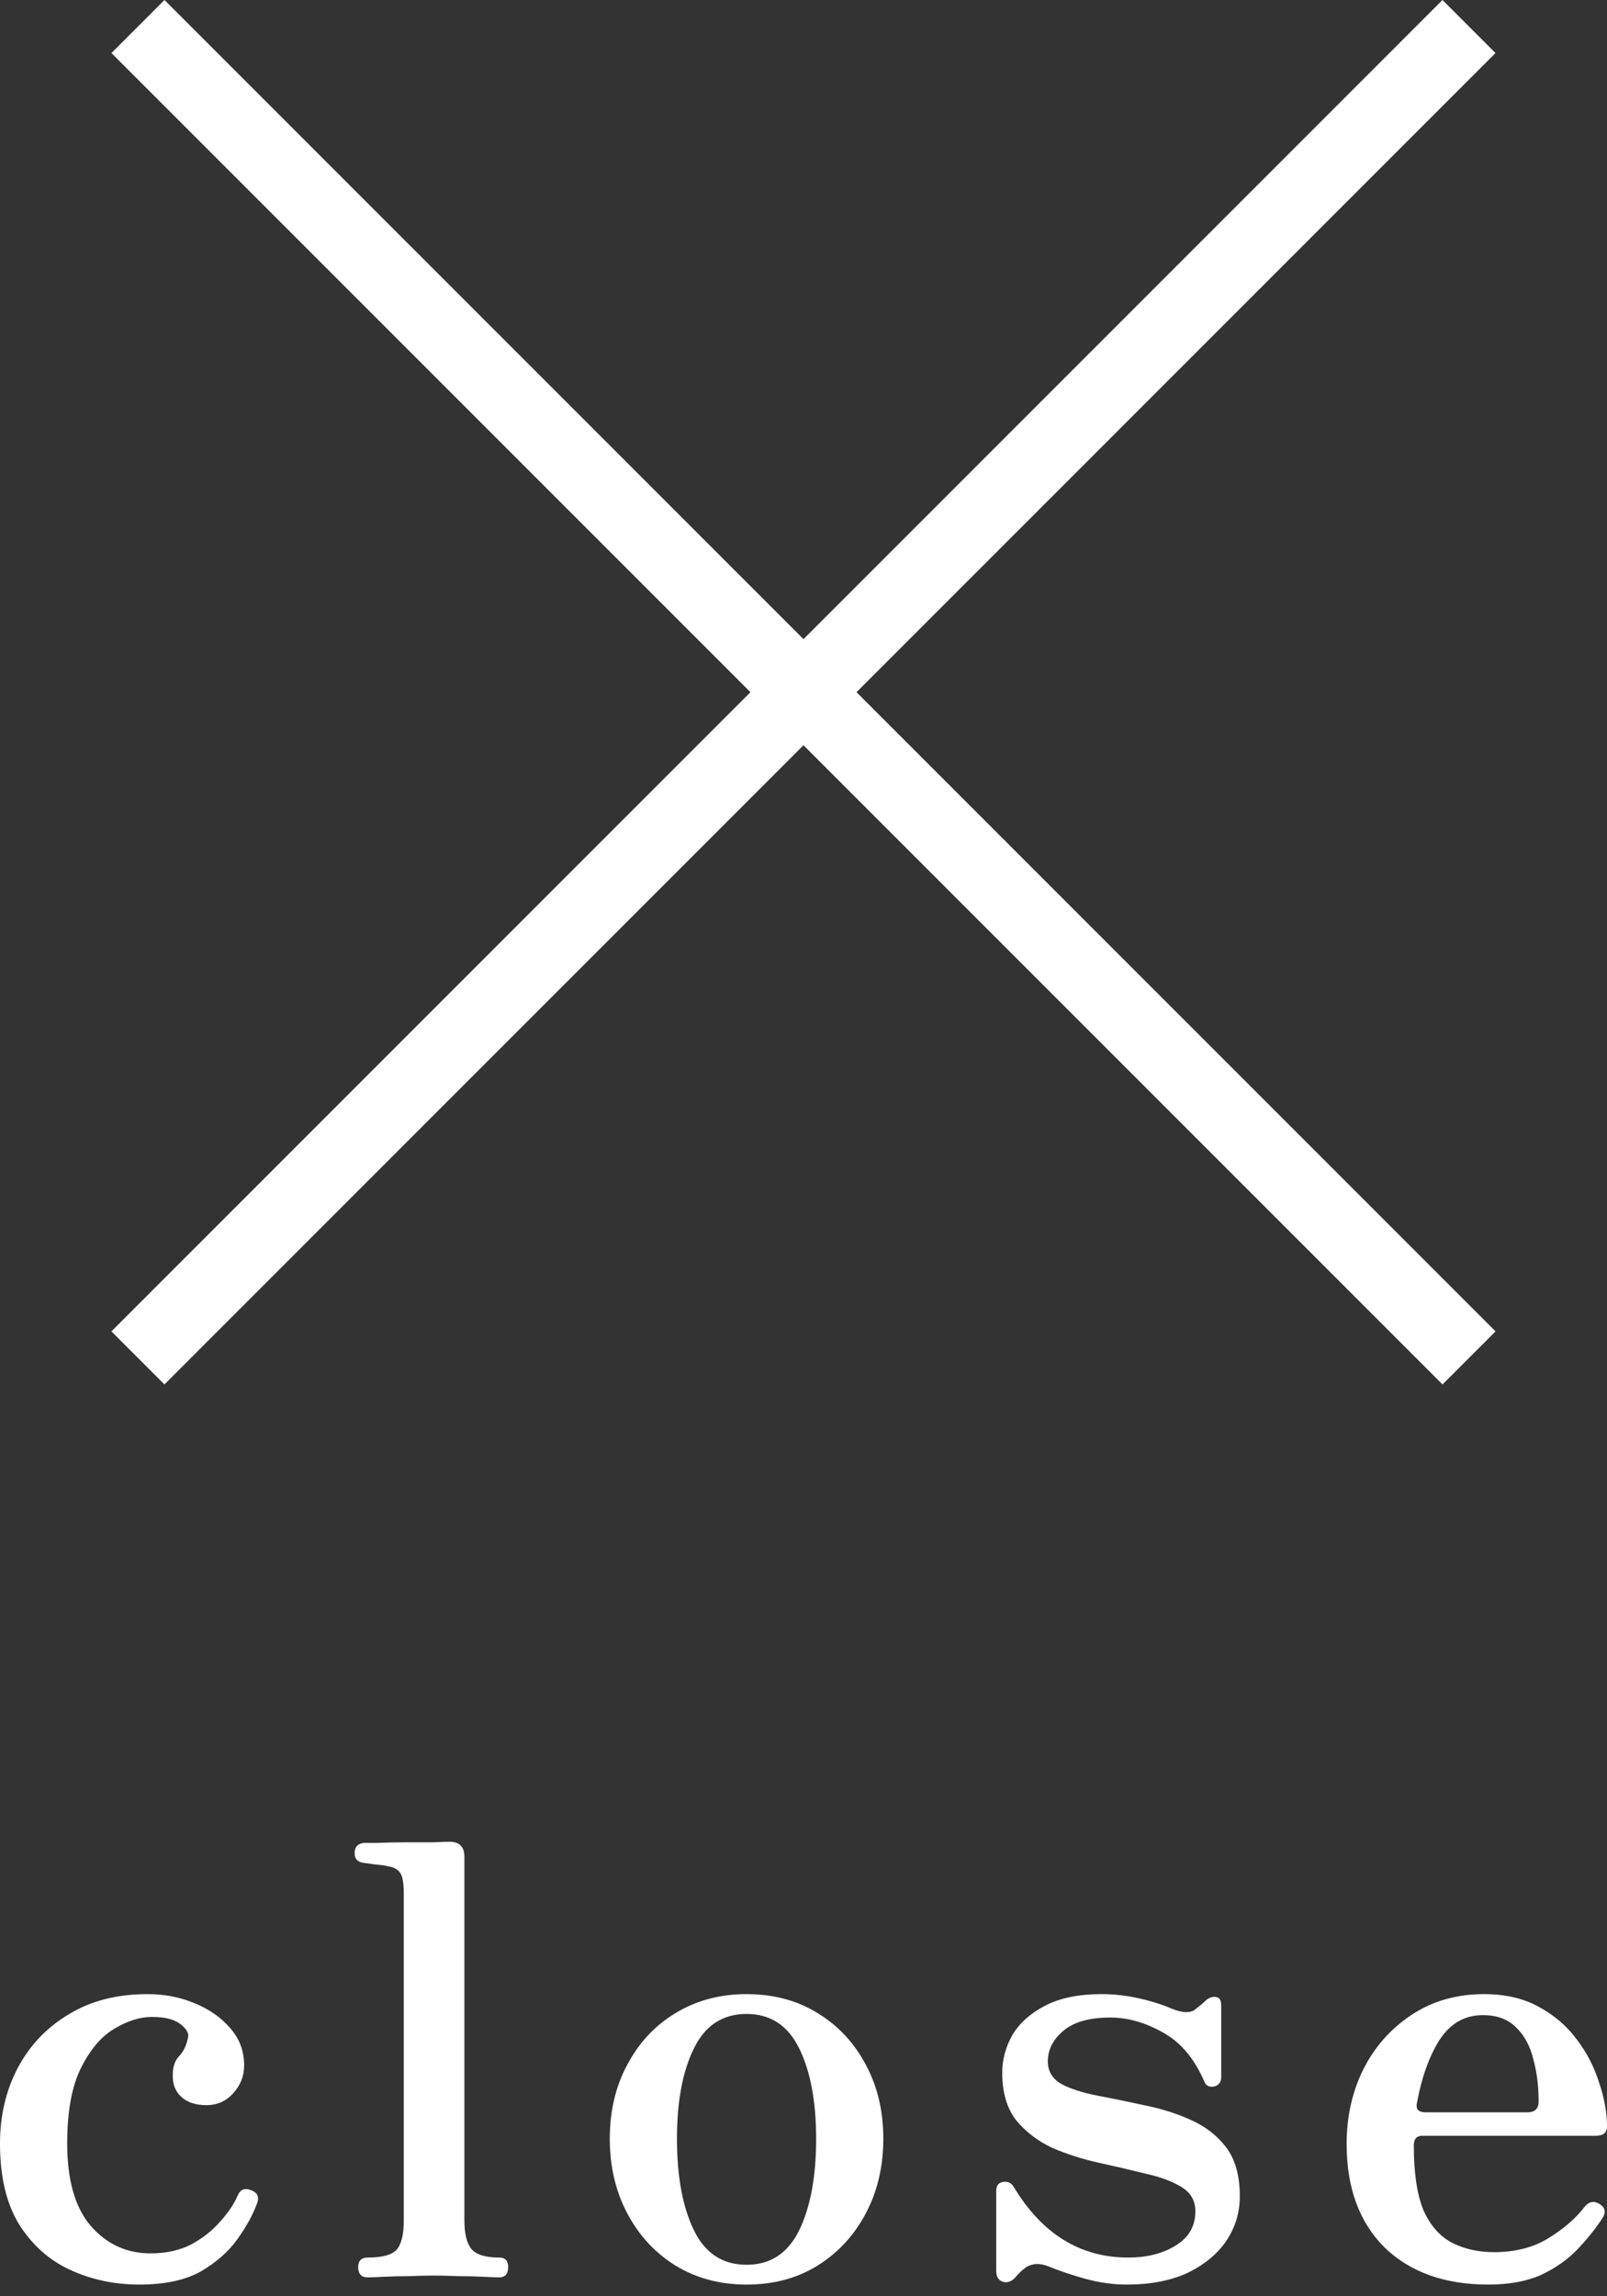
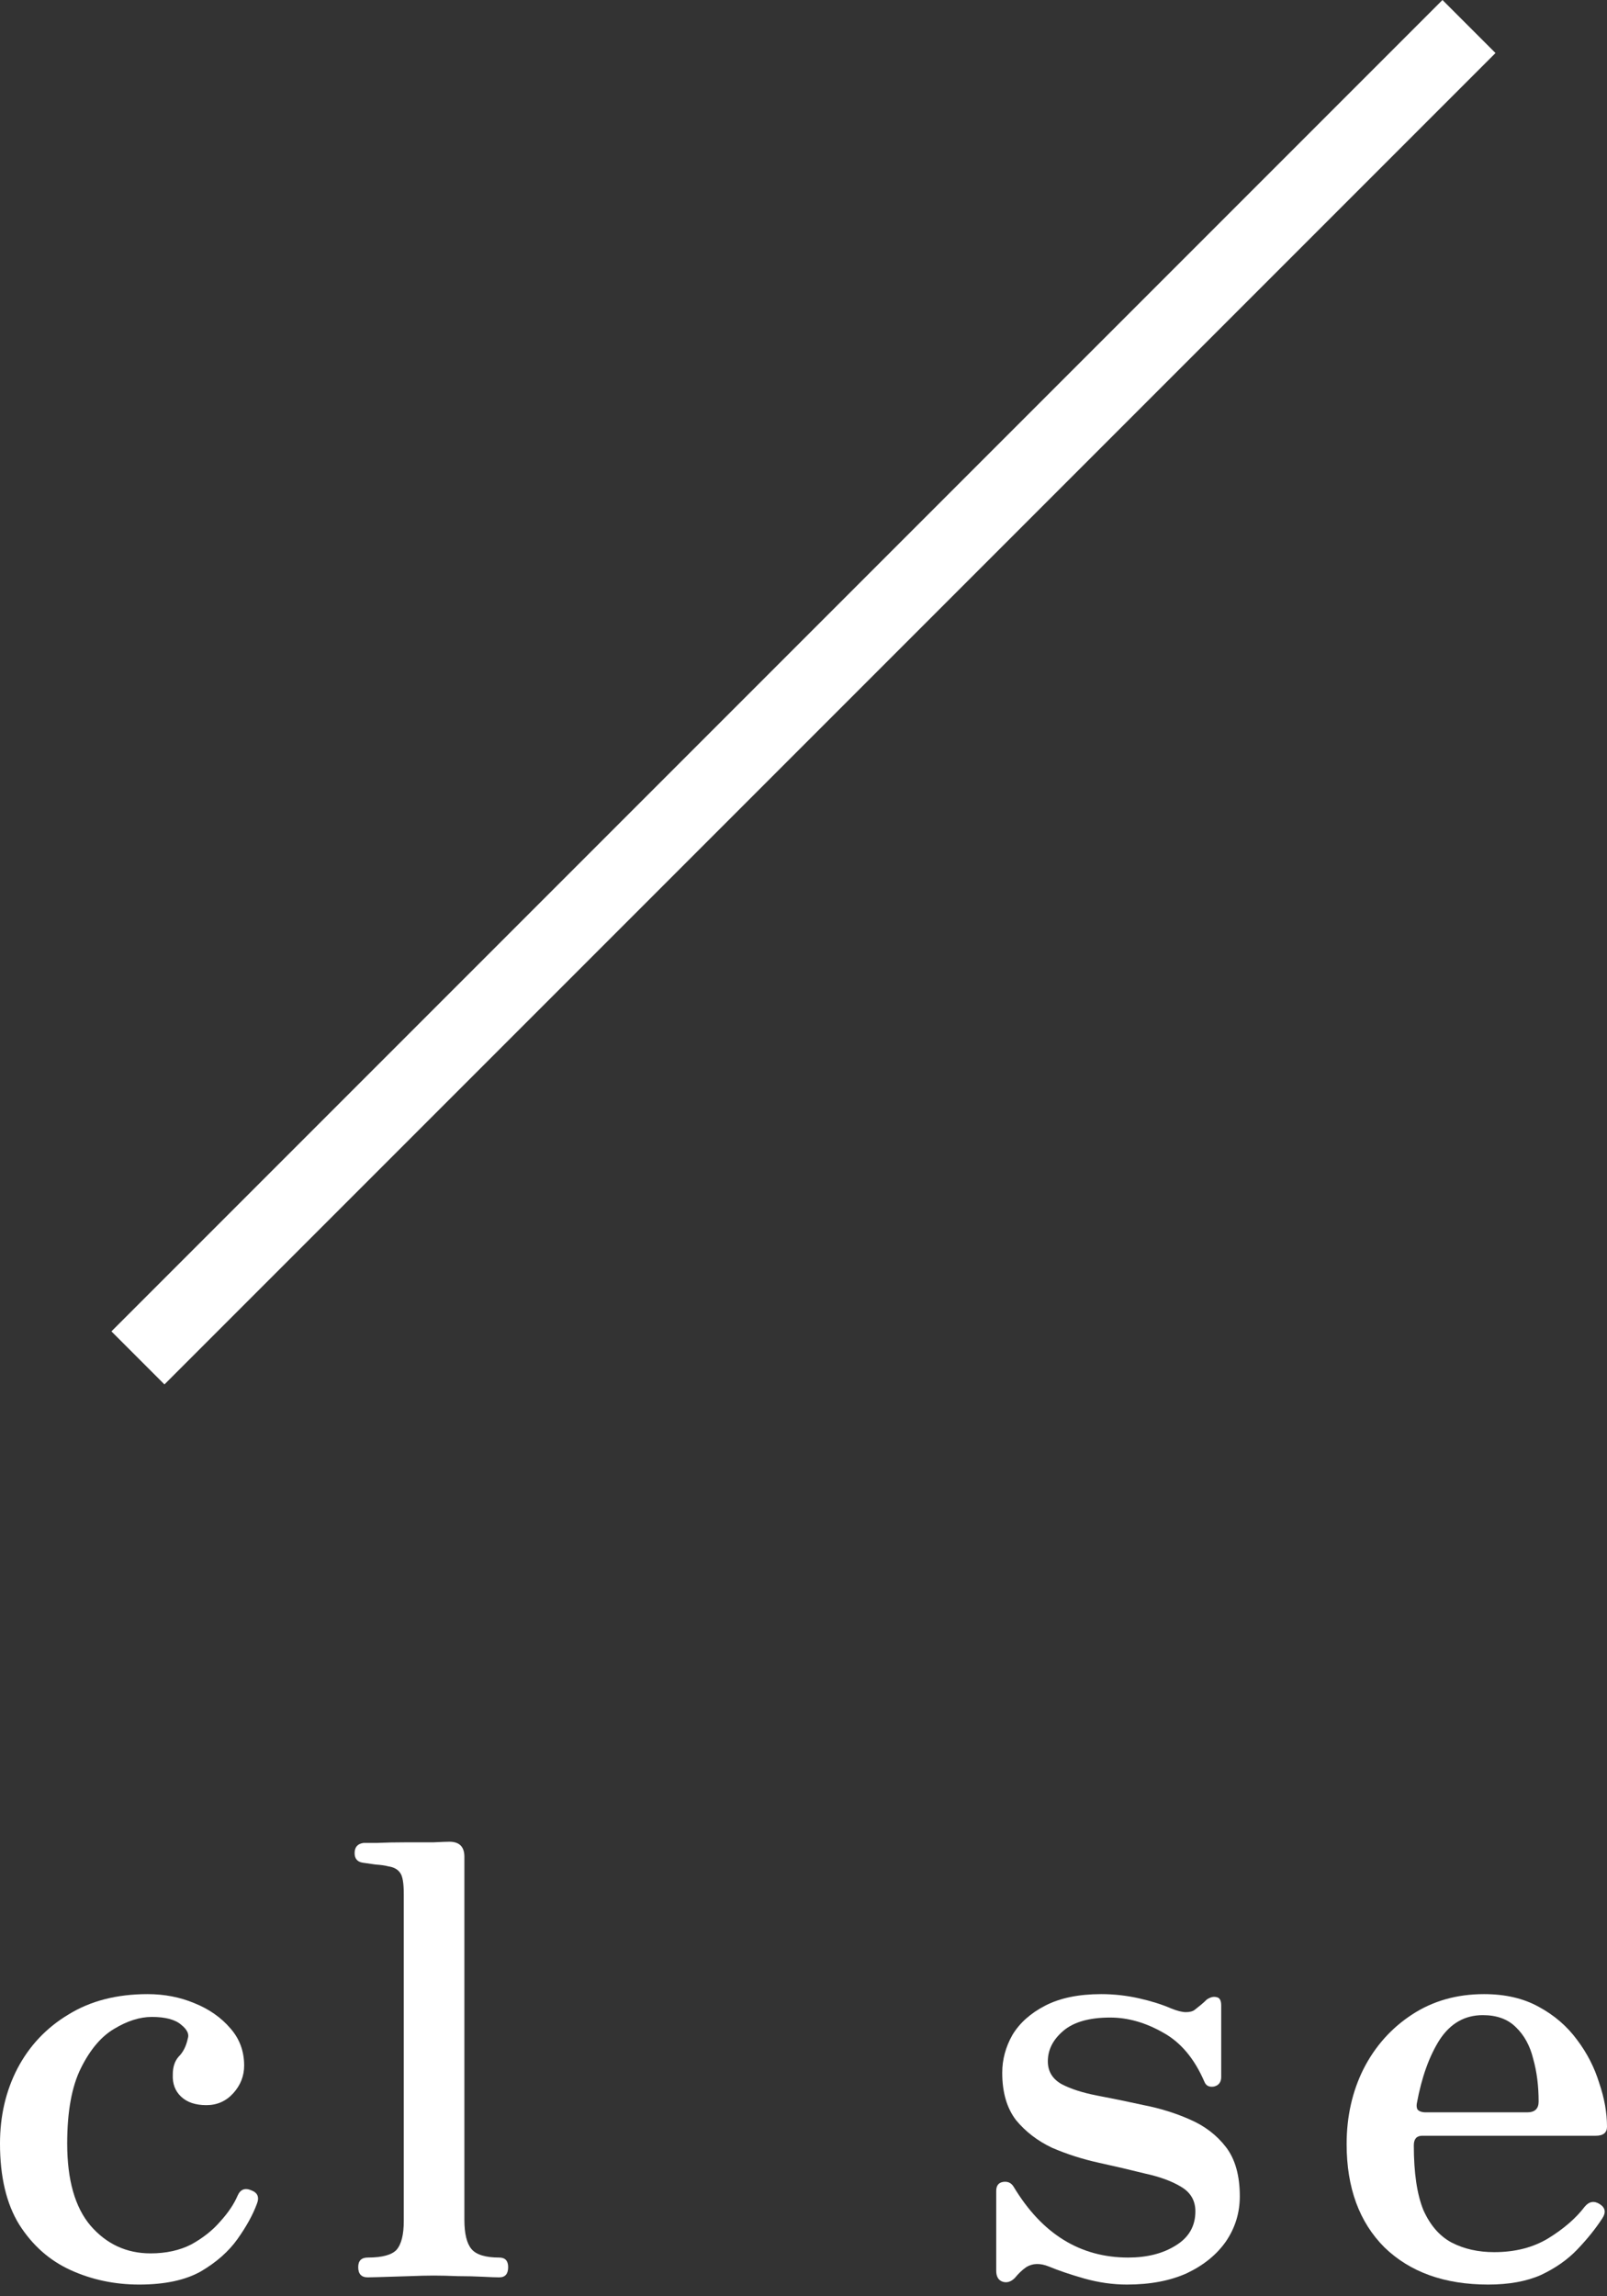
<svg xmlns="http://www.w3.org/2000/svg" width="42" height="60" viewBox="0 0 42 60" fill="none">
  <rect x="0" y="0" width="42" height="60" fill="#333333" stroke="none" />
  <path d="M38.393 0.693L3.605 35.481" stroke="white" stroke-width="1.96" />
-   <path d="M38.394 35.481L3.606 0.693" stroke="white" stroke-width="1.96" />
  <path d="M38.895 59.694C37.756 59.694 36.852 59.37 36.183 58.722C35.525 58.063 35.195 57.164 35.195 56.025C35.195 55.304 35.342 54.651 35.634 54.065C35.937 53.469 36.361 52.994 36.904 52.639C37.448 52.283 38.075 52.105 38.786 52.105C39.34 52.105 39.815 52.215 40.213 52.435C40.62 52.654 40.955 52.942 41.216 53.297C41.477 53.642 41.671 54.018 41.796 54.426C41.932 54.823 42 55.205 42 55.57C42 55.727 41.901 55.806 41.702 55.806H37.171C37.025 55.806 36.951 55.889 36.951 56.056C36.951 56.778 37.035 57.342 37.202 57.75C37.38 58.147 37.626 58.429 37.939 58.596C38.263 58.764 38.634 58.847 39.052 58.847C39.596 58.847 40.066 58.727 40.463 58.487C40.871 58.236 41.19 57.959 41.42 57.656C41.535 57.52 41.666 57.499 41.812 57.593C41.958 57.687 41.979 57.812 41.874 57.969C41.697 58.241 41.477 58.513 41.216 58.785C40.965 59.046 40.652 59.265 40.275 59.443C39.899 59.61 39.439 59.694 38.895 59.694ZM37.265 55.194H39.915C40.113 55.194 40.213 55.1 40.213 54.912C40.213 54.504 40.166 54.133 40.072 53.799C39.988 53.454 39.836 53.177 39.617 52.968C39.408 52.759 39.12 52.654 38.754 52.654C38.284 52.654 37.908 52.868 37.626 53.297C37.354 53.725 37.155 54.279 37.03 54.959C37.019 55.022 37.025 55.074 37.045 55.116C37.087 55.168 37.16 55.194 37.265 55.194Z" fill="white" />
  <path d="M29.455 59.694C29.089 59.694 28.718 59.642 28.342 59.537C27.976 59.433 27.668 59.328 27.417 59.224C27.187 59.13 26.988 59.135 26.821 59.239C26.716 59.312 26.617 59.407 26.523 59.522C26.419 59.626 26.309 59.657 26.194 59.616C26.089 59.574 26.037 59.48 26.037 59.333V57.248C26.037 57.112 26.095 57.034 26.21 57.013C26.335 56.992 26.429 57.034 26.492 57.138C27.234 58.372 28.232 58.988 29.486 58.988C29.978 58.988 30.391 58.884 30.725 58.675C31.07 58.466 31.242 58.168 31.242 57.781C31.242 57.499 31.117 57.285 30.866 57.138C30.626 56.992 30.312 56.877 29.925 56.793C29.549 56.699 29.147 56.605 28.718 56.511C28.29 56.417 27.882 56.286 27.495 56.119C27.119 55.941 26.805 55.701 26.555 55.398C26.314 55.084 26.194 54.672 26.194 54.159C26.194 53.814 26.283 53.485 26.46 53.172C26.649 52.858 26.936 52.602 27.323 52.403C27.709 52.205 28.196 52.105 28.781 52.105C29.115 52.105 29.445 52.142 29.769 52.215C30.093 52.288 30.375 52.377 30.615 52.482C30.772 52.544 30.898 52.576 30.992 52.576C31.096 52.576 31.175 52.555 31.227 52.513C31.279 52.471 31.331 52.429 31.384 52.388C31.446 52.335 31.499 52.288 31.54 52.246C31.634 52.184 31.718 52.163 31.791 52.184C31.875 52.194 31.917 52.267 31.917 52.403V54.269C31.917 54.405 31.854 54.489 31.729 54.52C31.603 54.541 31.52 54.499 31.478 54.395C31.216 53.788 30.856 53.36 30.396 53.109C29.936 52.847 29.476 52.717 29.016 52.717C28.473 52.717 28.065 52.832 27.793 53.062C27.521 53.292 27.386 53.558 27.386 53.861C27.386 54.123 27.506 54.321 27.746 54.457C27.986 54.583 28.295 54.682 28.671 54.755C29.058 54.828 29.466 54.912 29.894 55.006C30.323 55.09 30.725 55.215 31.101 55.382C31.488 55.55 31.802 55.79 32.042 56.103C32.283 56.417 32.403 56.846 32.403 57.389C32.403 57.818 32.283 58.21 32.042 58.565C31.802 58.91 31.462 59.187 31.023 59.396C30.584 59.595 30.061 59.694 29.455 59.694Z" fill="white" />
-   <path d="M19.511 59.694C18.811 59.694 18.189 59.527 17.645 59.192C17.112 58.858 16.694 58.403 16.391 57.828C16.088 57.253 15.937 56.605 15.937 55.884C15.937 55.163 16.088 54.52 16.391 53.956C16.694 53.381 17.112 52.931 17.645 52.607C18.189 52.273 18.811 52.105 19.511 52.105C20.222 52.105 20.844 52.273 21.377 52.607C21.91 52.931 22.328 53.381 22.631 53.956C22.935 54.52 23.086 55.163 23.086 55.884C23.086 56.605 22.935 57.253 22.631 57.828C22.328 58.403 21.91 58.858 21.377 59.192C20.844 59.527 20.222 59.694 19.511 59.694ZM19.511 59.177C20.139 59.177 20.598 58.873 20.891 58.267C21.184 57.661 21.33 56.867 21.33 55.884C21.33 54.912 21.184 54.128 20.891 53.532C20.598 52.926 20.139 52.623 19.511 52.623C18.884 52.623 18.424 52.926 18.132 53.532C17.839 54.128 17.693 54.912 17.693 55.884C17.693 56.867 17.839 57.661 18.132 58.267C18.424 58.873 18.884 59.177 19.511 59.177Z" fill="white" />
-   <path d="M9.613 59.506C9.445 59.506 9.362 59.417 9.362 59.239C9.362 59.072 9.445 58.988 9.613 58.988C9.989 58.988 10.24 58.92 10.365 58.785C10.491 58.638 10.553 58.387 10.553 58.032V49.487C10.553 49.205 10.522 49.022 10.459 48.938C10.396 48.844 10.292 48.787 10.146 48.766C10.072 48.745 9.963 48.729 9.816 48.719C9.67 48.698 9.56 48.682 9.487 48.672C9.341 48.651 9.268 48.567 9.268 48.421C9.268 48.264 9.346 48.175 9.503 48.154C9.534 48.154 9.654 48.154 9.863 48.154C10.083 48.144 10.323 48.139 10.585 48.139C10.856 48.139 11.102 48.139 11.322 48.139C11.541 48.128 11.682 48.123 11.745 48.123C12.006 48.123 12.137 48.254 12.137 48.515V58.001C12.137 58.367 12.2 58.623 12.325 58.769C12.45 58.915 12.691 58.988 13.046 58.988C13.203 58.988 13.281 59.072 13.281 59.239C13.281 59.417 13.203 59.506 13.046 59.506C12.973 59.506 12.832 59.501 12.623 59.49C12.424 59.48 12.205 59.474 11.964 59.474C11.724 59.464 11.515 59.459 11.337 59.459C11.159 59.459 10.95 59.464 10.71 59.474C10.47 59.474 10.245 59.48 10.036 59.49C9.827 59.501 9.686 59.506 9.613 59.506Z" fill="white" />
+   <path d="M9.613 59.506C9.445 59.506 9.362 59.417 9.362 59.239C9.362 59.072 9.445 58.988 9.613 58.988C9.989 58.988 10.24 58.92 10.365 58.785C10.491 58.638 10.553 58.387 10.553 58.032V49.487C10.553 49.205 10.522 49.022 10.459 48.938C10.396 48.844 10.292 48.787 10.146 48.766C10.072 48.745 9.963 48.729 9.816 48.719C9.67 48.698 9.56 48.682 9.487 48.672C9.341 48.651 9.268 48.567 9.268 48.421C9.268 48.264 9.346 48.175 9.503 48.154C9.534 48.154 9.654 48.154 9.863 48.154C10.083 48.144 10.323 48.139 10.585 48.139C10.856 48.139 11.102 48.139 11.322 48.139C11.541 48.128 11.682 48.123 11.745 48.123C12.006 48.123 12.137 48.254 12.137 48.515V58.001C12.137 58.367 12.2 58.623 12.325 58.769C12.45 58.915 12.691 58.988 13.046 58.988C13.203 58.988 13.281 59.072 13.281 59.239C13.281 59.417 13.203 59.506 13.046 59.506C12.973 59.506 12.832 59.501 12.623 59.49C12.424 59.48 12.205 59.474 11.964 59.474C11.724 59.464 11.515 59.459 11.337 59.459C11.159 59.459 10.95 59.464 10.71 59.474C9.827 59.501 9.686 59.506 9.613 59.506Z" fill="white" />
  <path d="M3.638 59.694C3 59.694 2.404 59.569 1.85 59.318C1.296 59.067 0.847 58.67 0.502 58.126C0.167 57.583 0 56.877 0 56.009C0 55.288 0.152 54.635 0.455 54.05C0.768 53.454 1.213 52.983 1.787 52.639C2.362 52.283 3.052 52.105 3.857 52.105C4.296 52.105 4.704 52.184 5.08 52.341C5.467 52.497 5.78 52.717 6.021 52.999C6.261 53.271 6.381 53.595 6.381 53.971C6.381 54.243 6.287 54.483 6.099 54.692C5.911 54.901 5.676 55.006 5.394 55.006C5.111 55.006 4.892 54.933 4.735 54.786C4.578 54.64 4.505 54.447 4.516 54.206C4.516 54.008 4.568 53.851 4.672 53.736C4.787 53.621 4.866 53.464 4.908 53.266C4.949 53.151 4.892 53.03 4.735 52.905C4.578 52.769 4.322 52.701 3.967 52.701C3.653 52.701 3.324 52.806 2.979 53.015C2.645 53.213 2.357 53.553 2.117 54.034C1.876 54.515 1.756 55.173 1.756 56.009C1.756 56.961 1.96 57.677 2.368 58.157C2.786 58.638 3.308 58.879 3.935 58.879C4.343 58.879 4.698 58.8 5.002 58.644C5.305 58.476 5.556 58.278 5.754 58.048C5.963 57.818 6.115 57.593 6.209 57.373C6.282 57.206 6.402 57.159 6.569 57.232C6.737 57.295 6.784 57.415 6.711 57.593C6.606 57.875 6.439 58.178 6.209 58.502C5.979 58.826 5.66 59.109 5.252 59.349C4.845 59.579 4.306 59.694 3.638 59.694Z" fill="white" />
</svg>